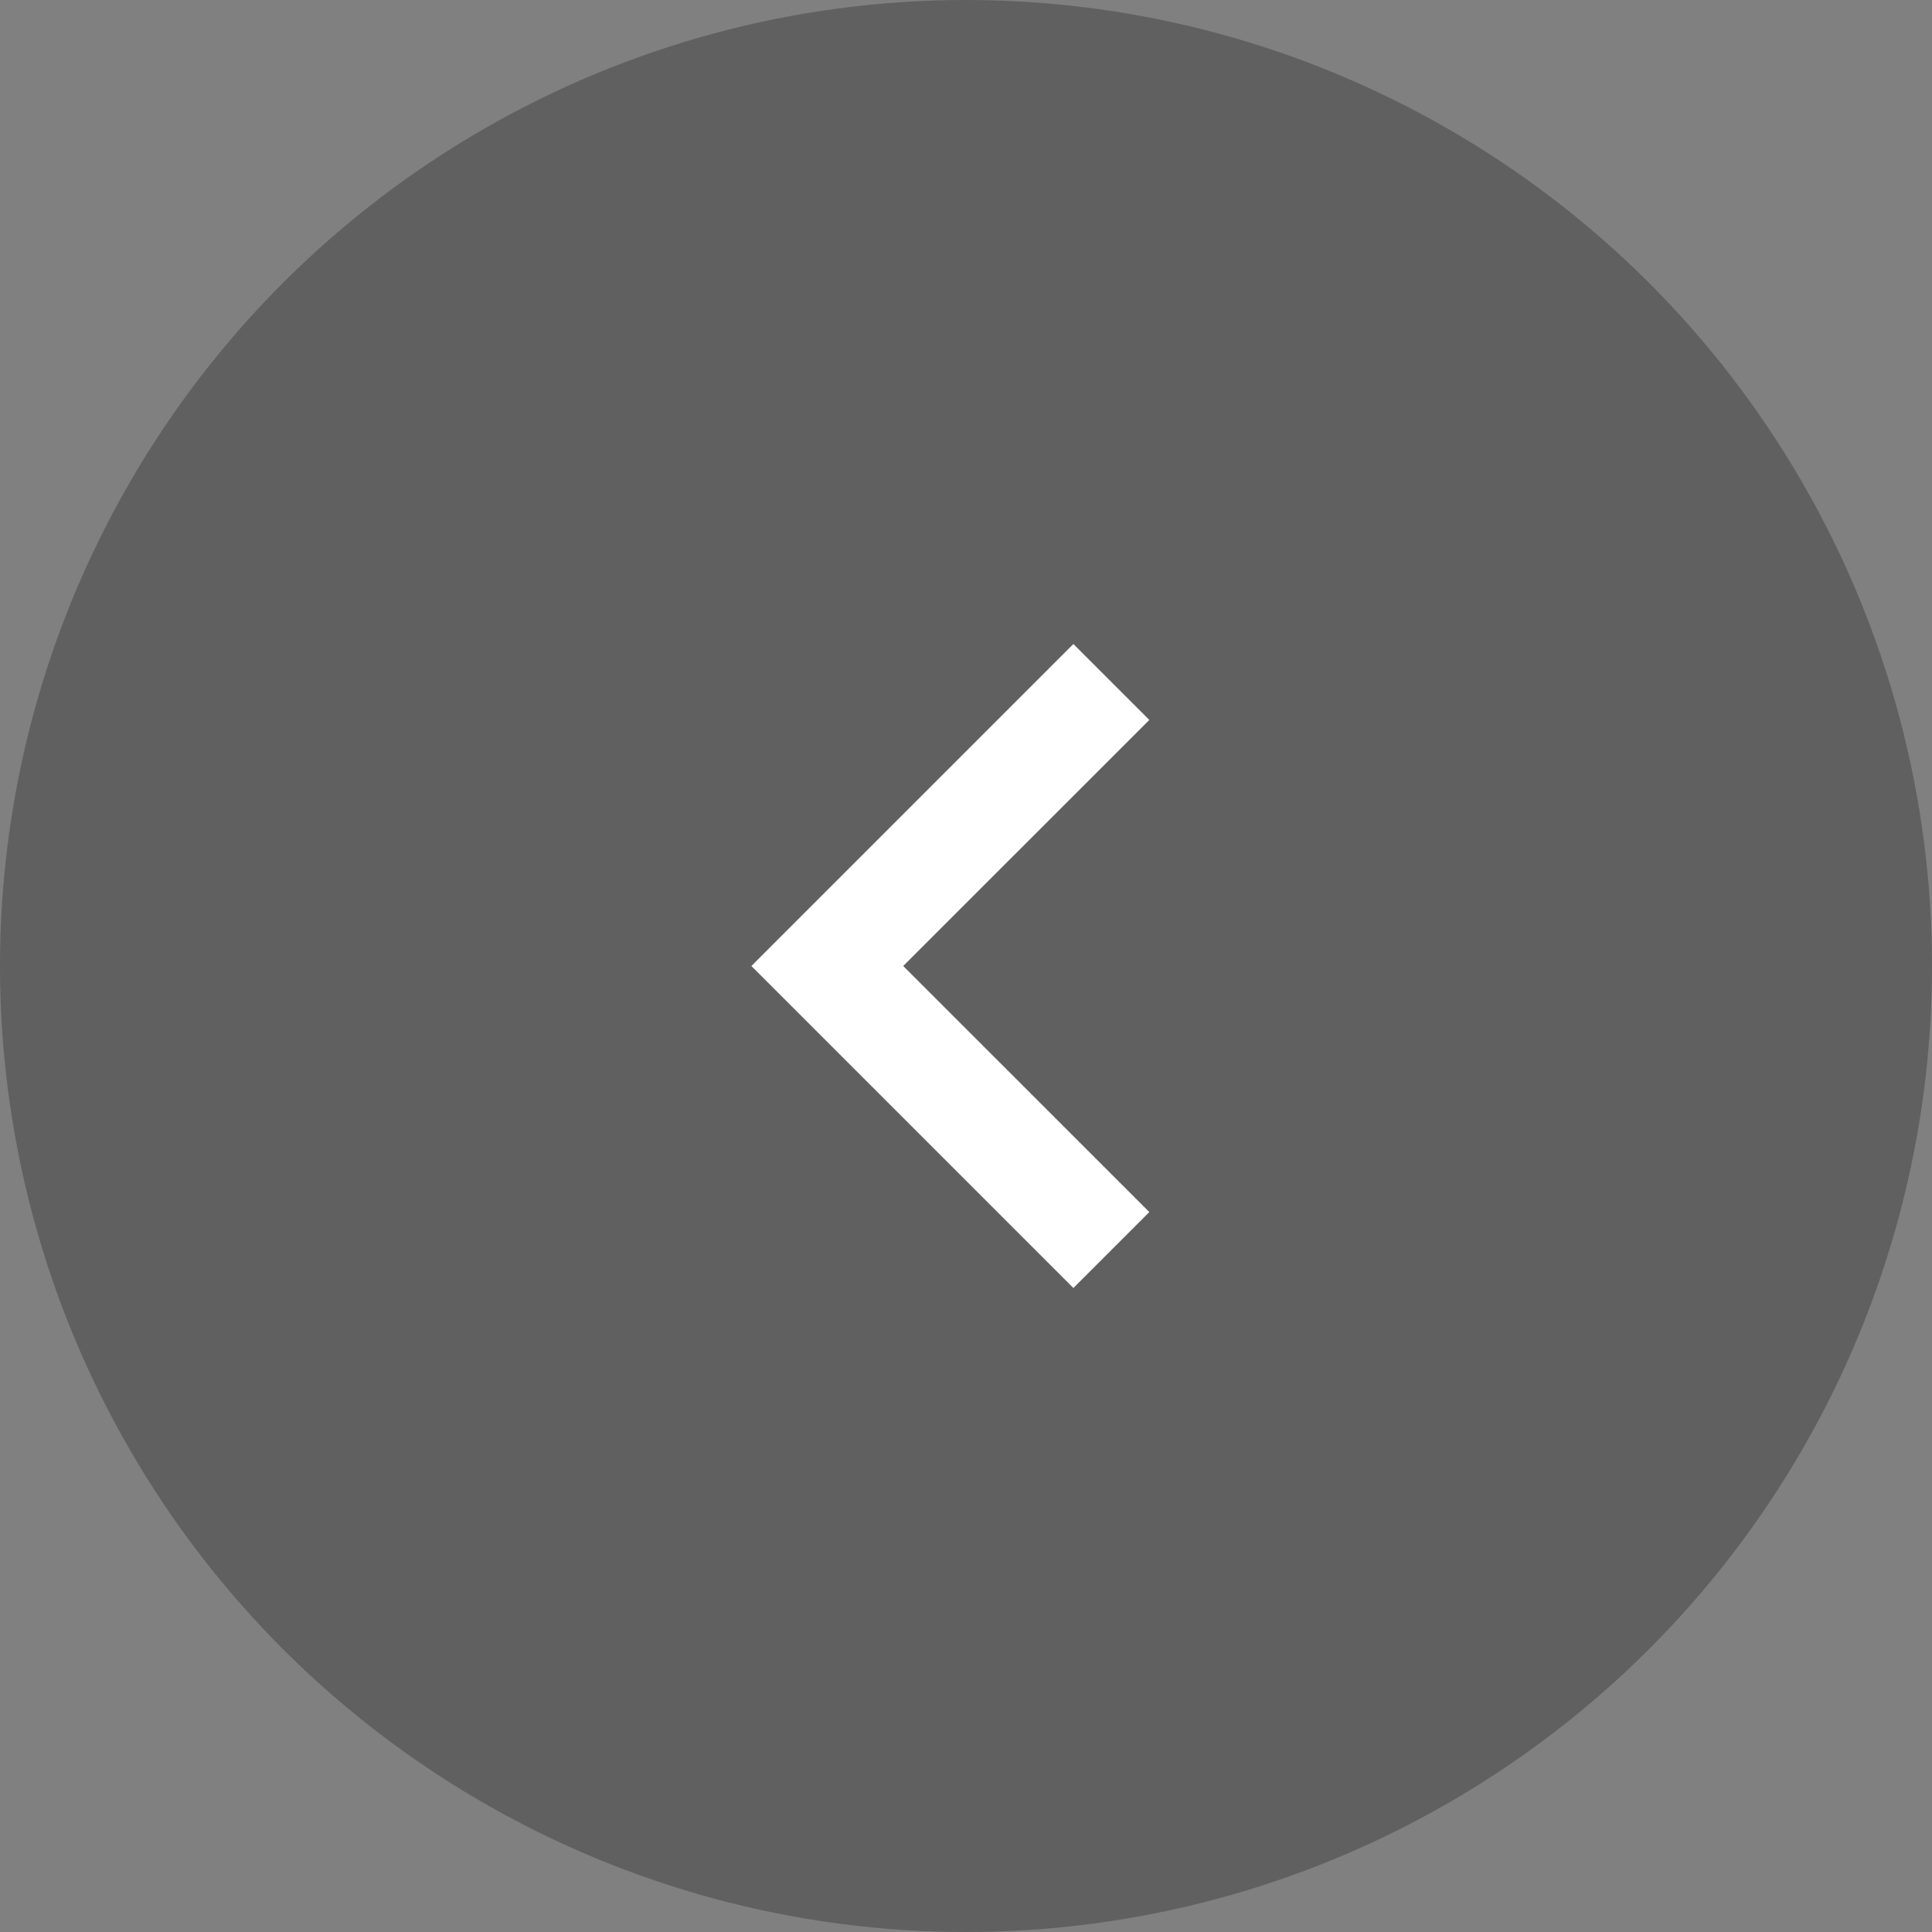
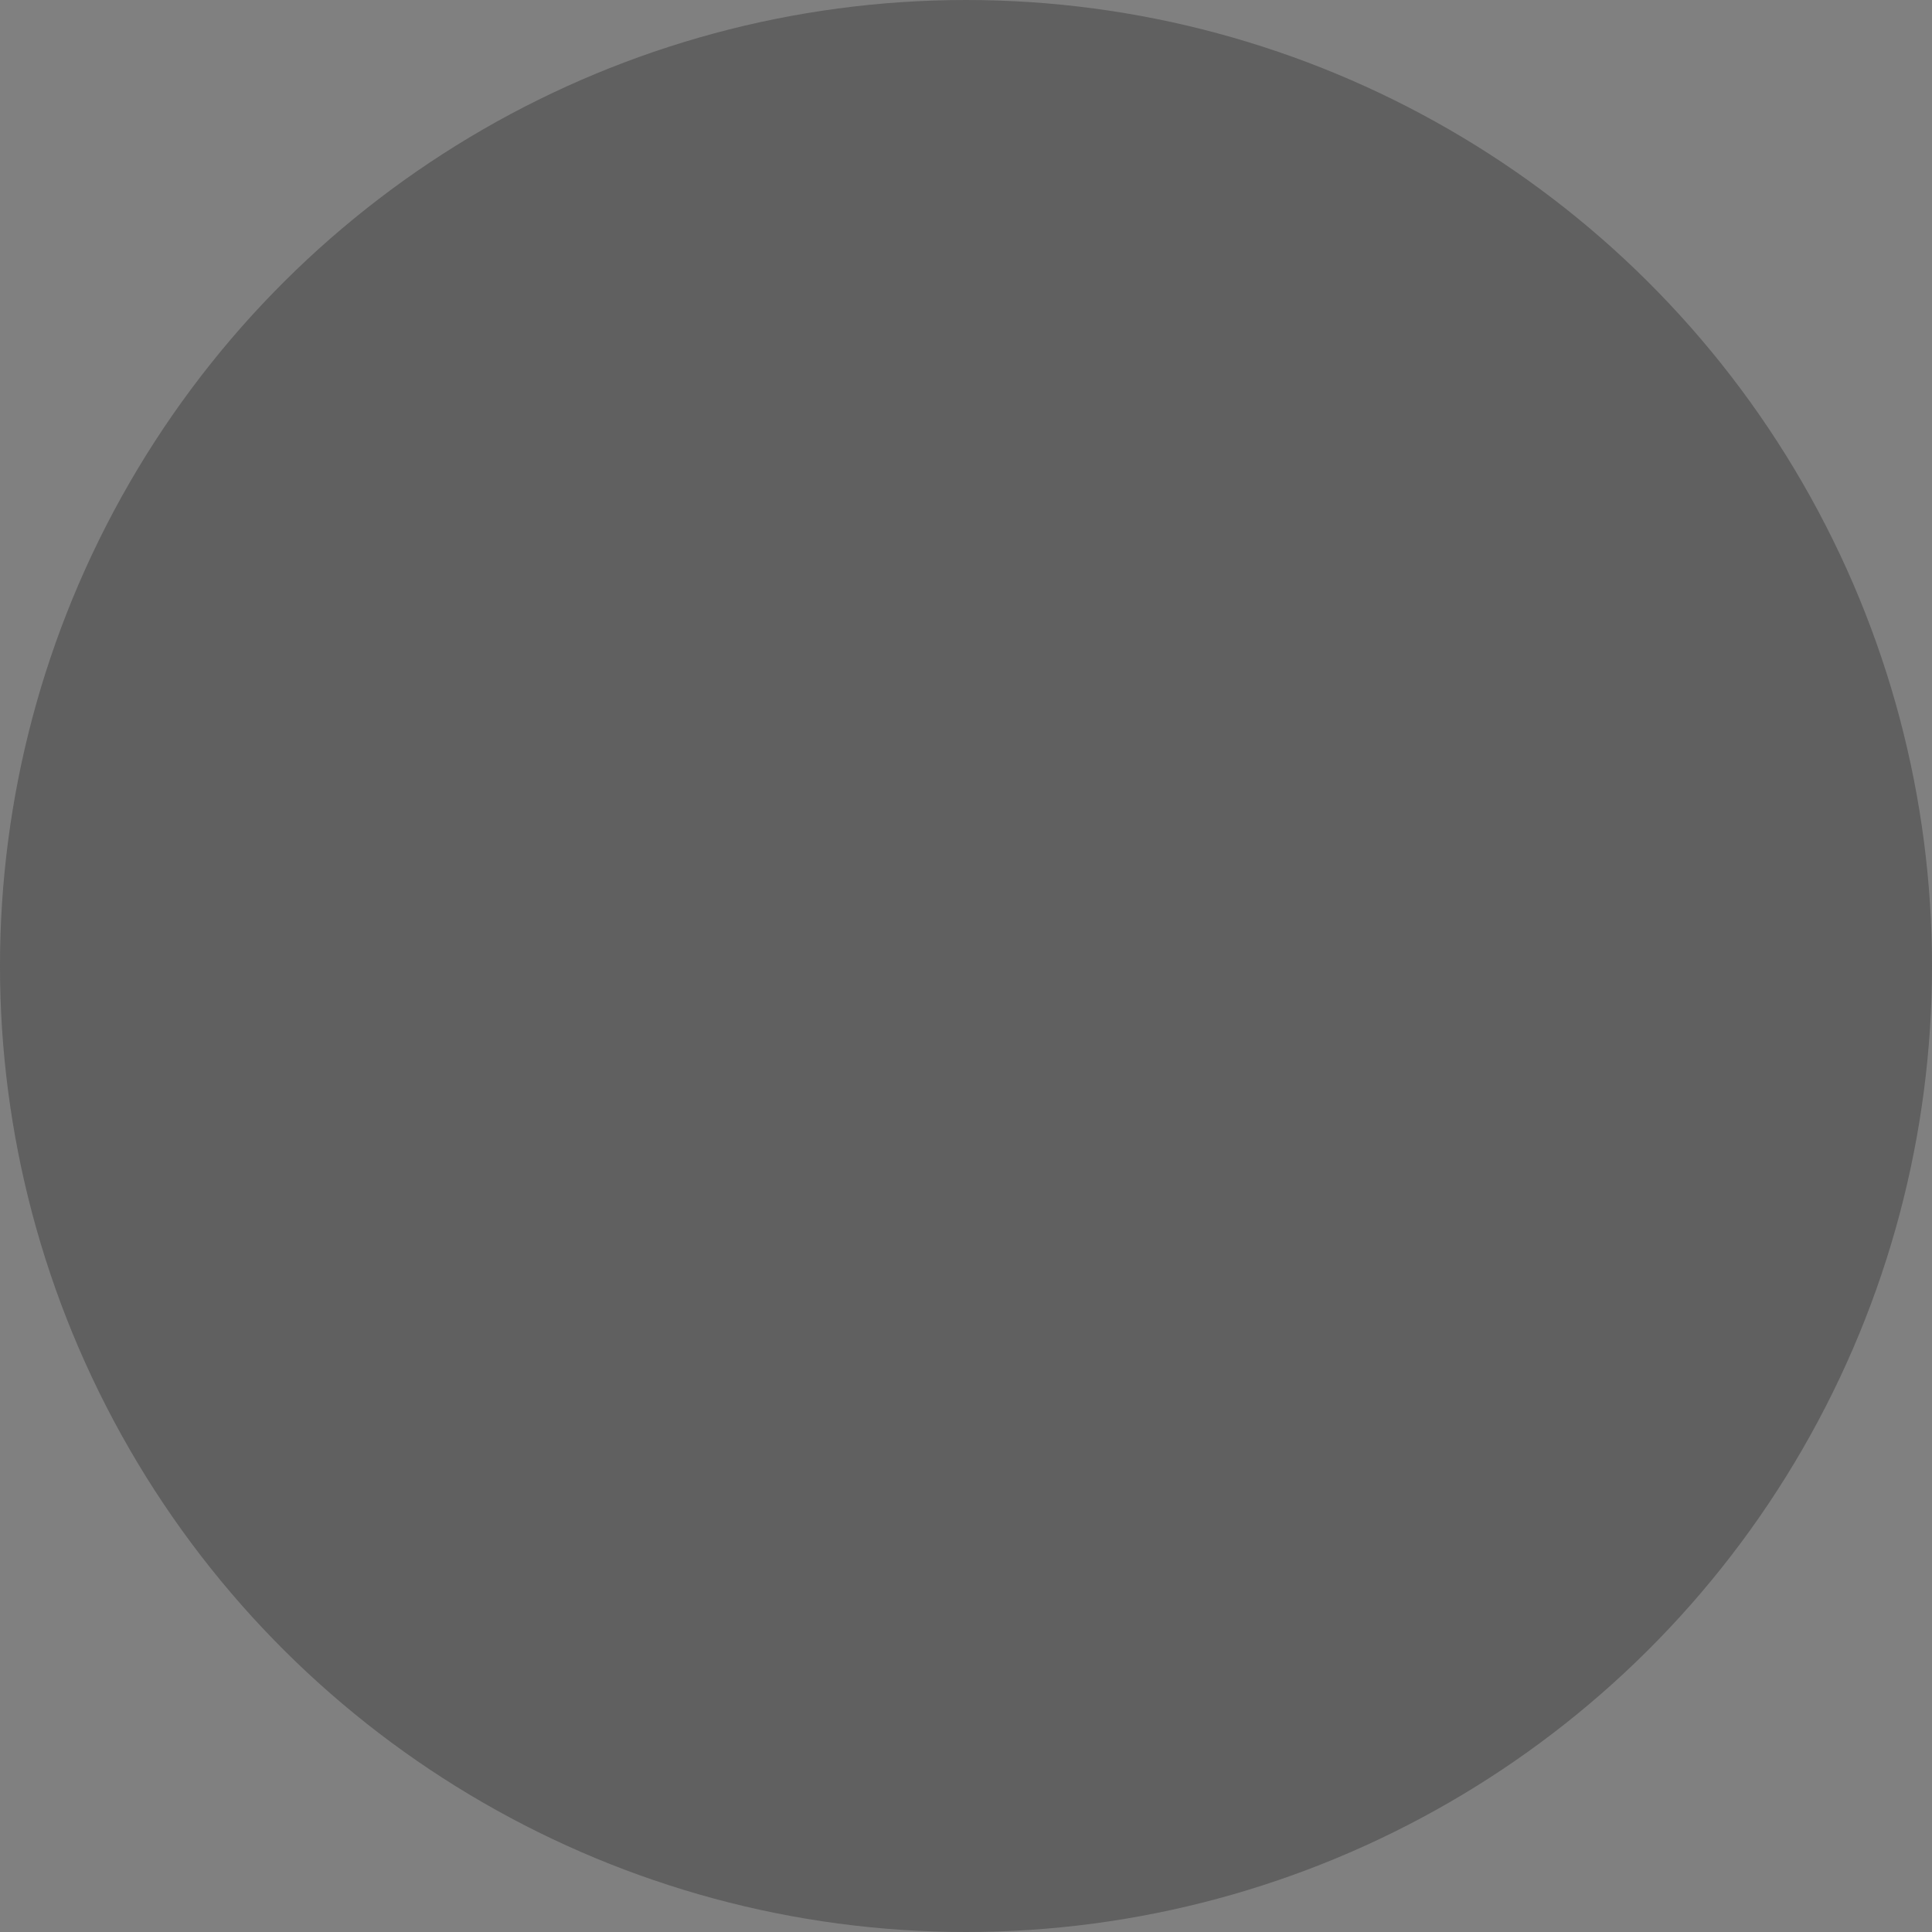
<svg xmlns="http://www.w3.org/2000/svg" width="45" height="45" viewBox="0 0 45 45" fill="none">
  <rect x="0" y="0" width="45" height="45" fill="#808080" stroke="none" />
  <circle cx="22.5" cy="22.5" r="22.5" transform="rotate(-90 22.5 22.5)" fill="#333333" fill-opacity="0.41" />
-   <path d="M25.001 30L26.77 28.231L21.038 22.5L26.77 16.769L25.001 15L17.501 22.5L25.001 30Z" fill="white" />
</svg>